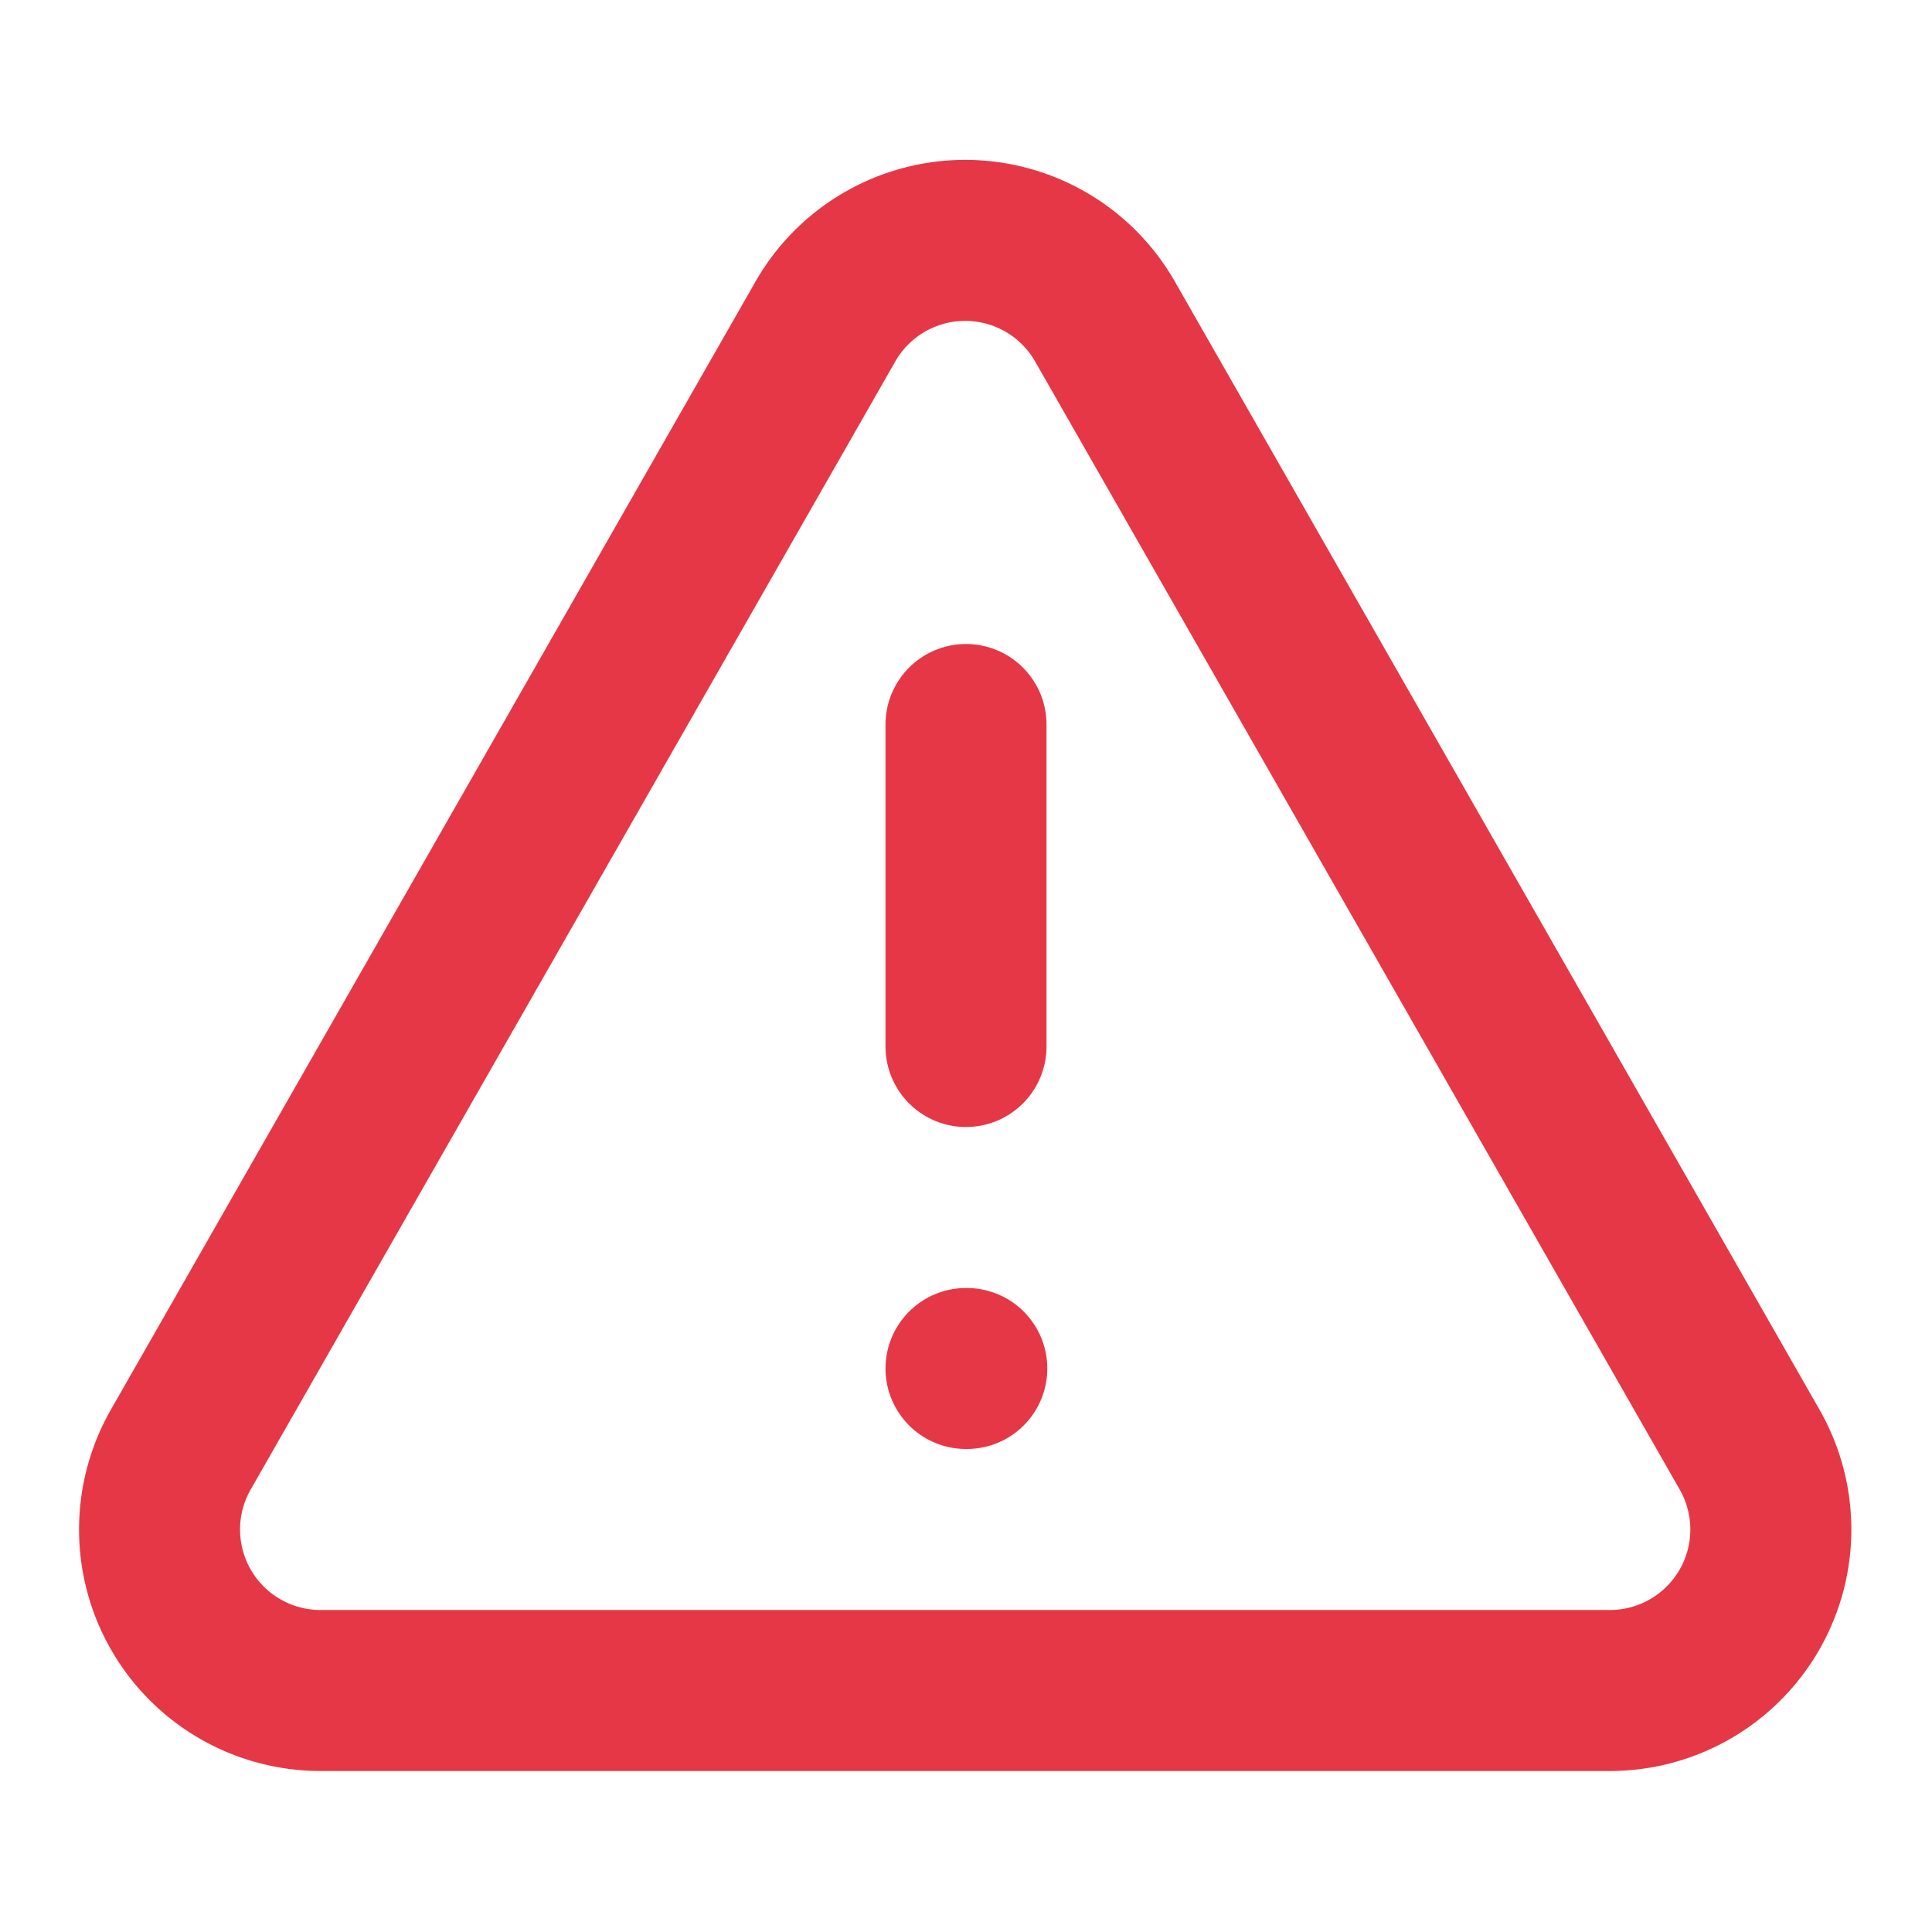
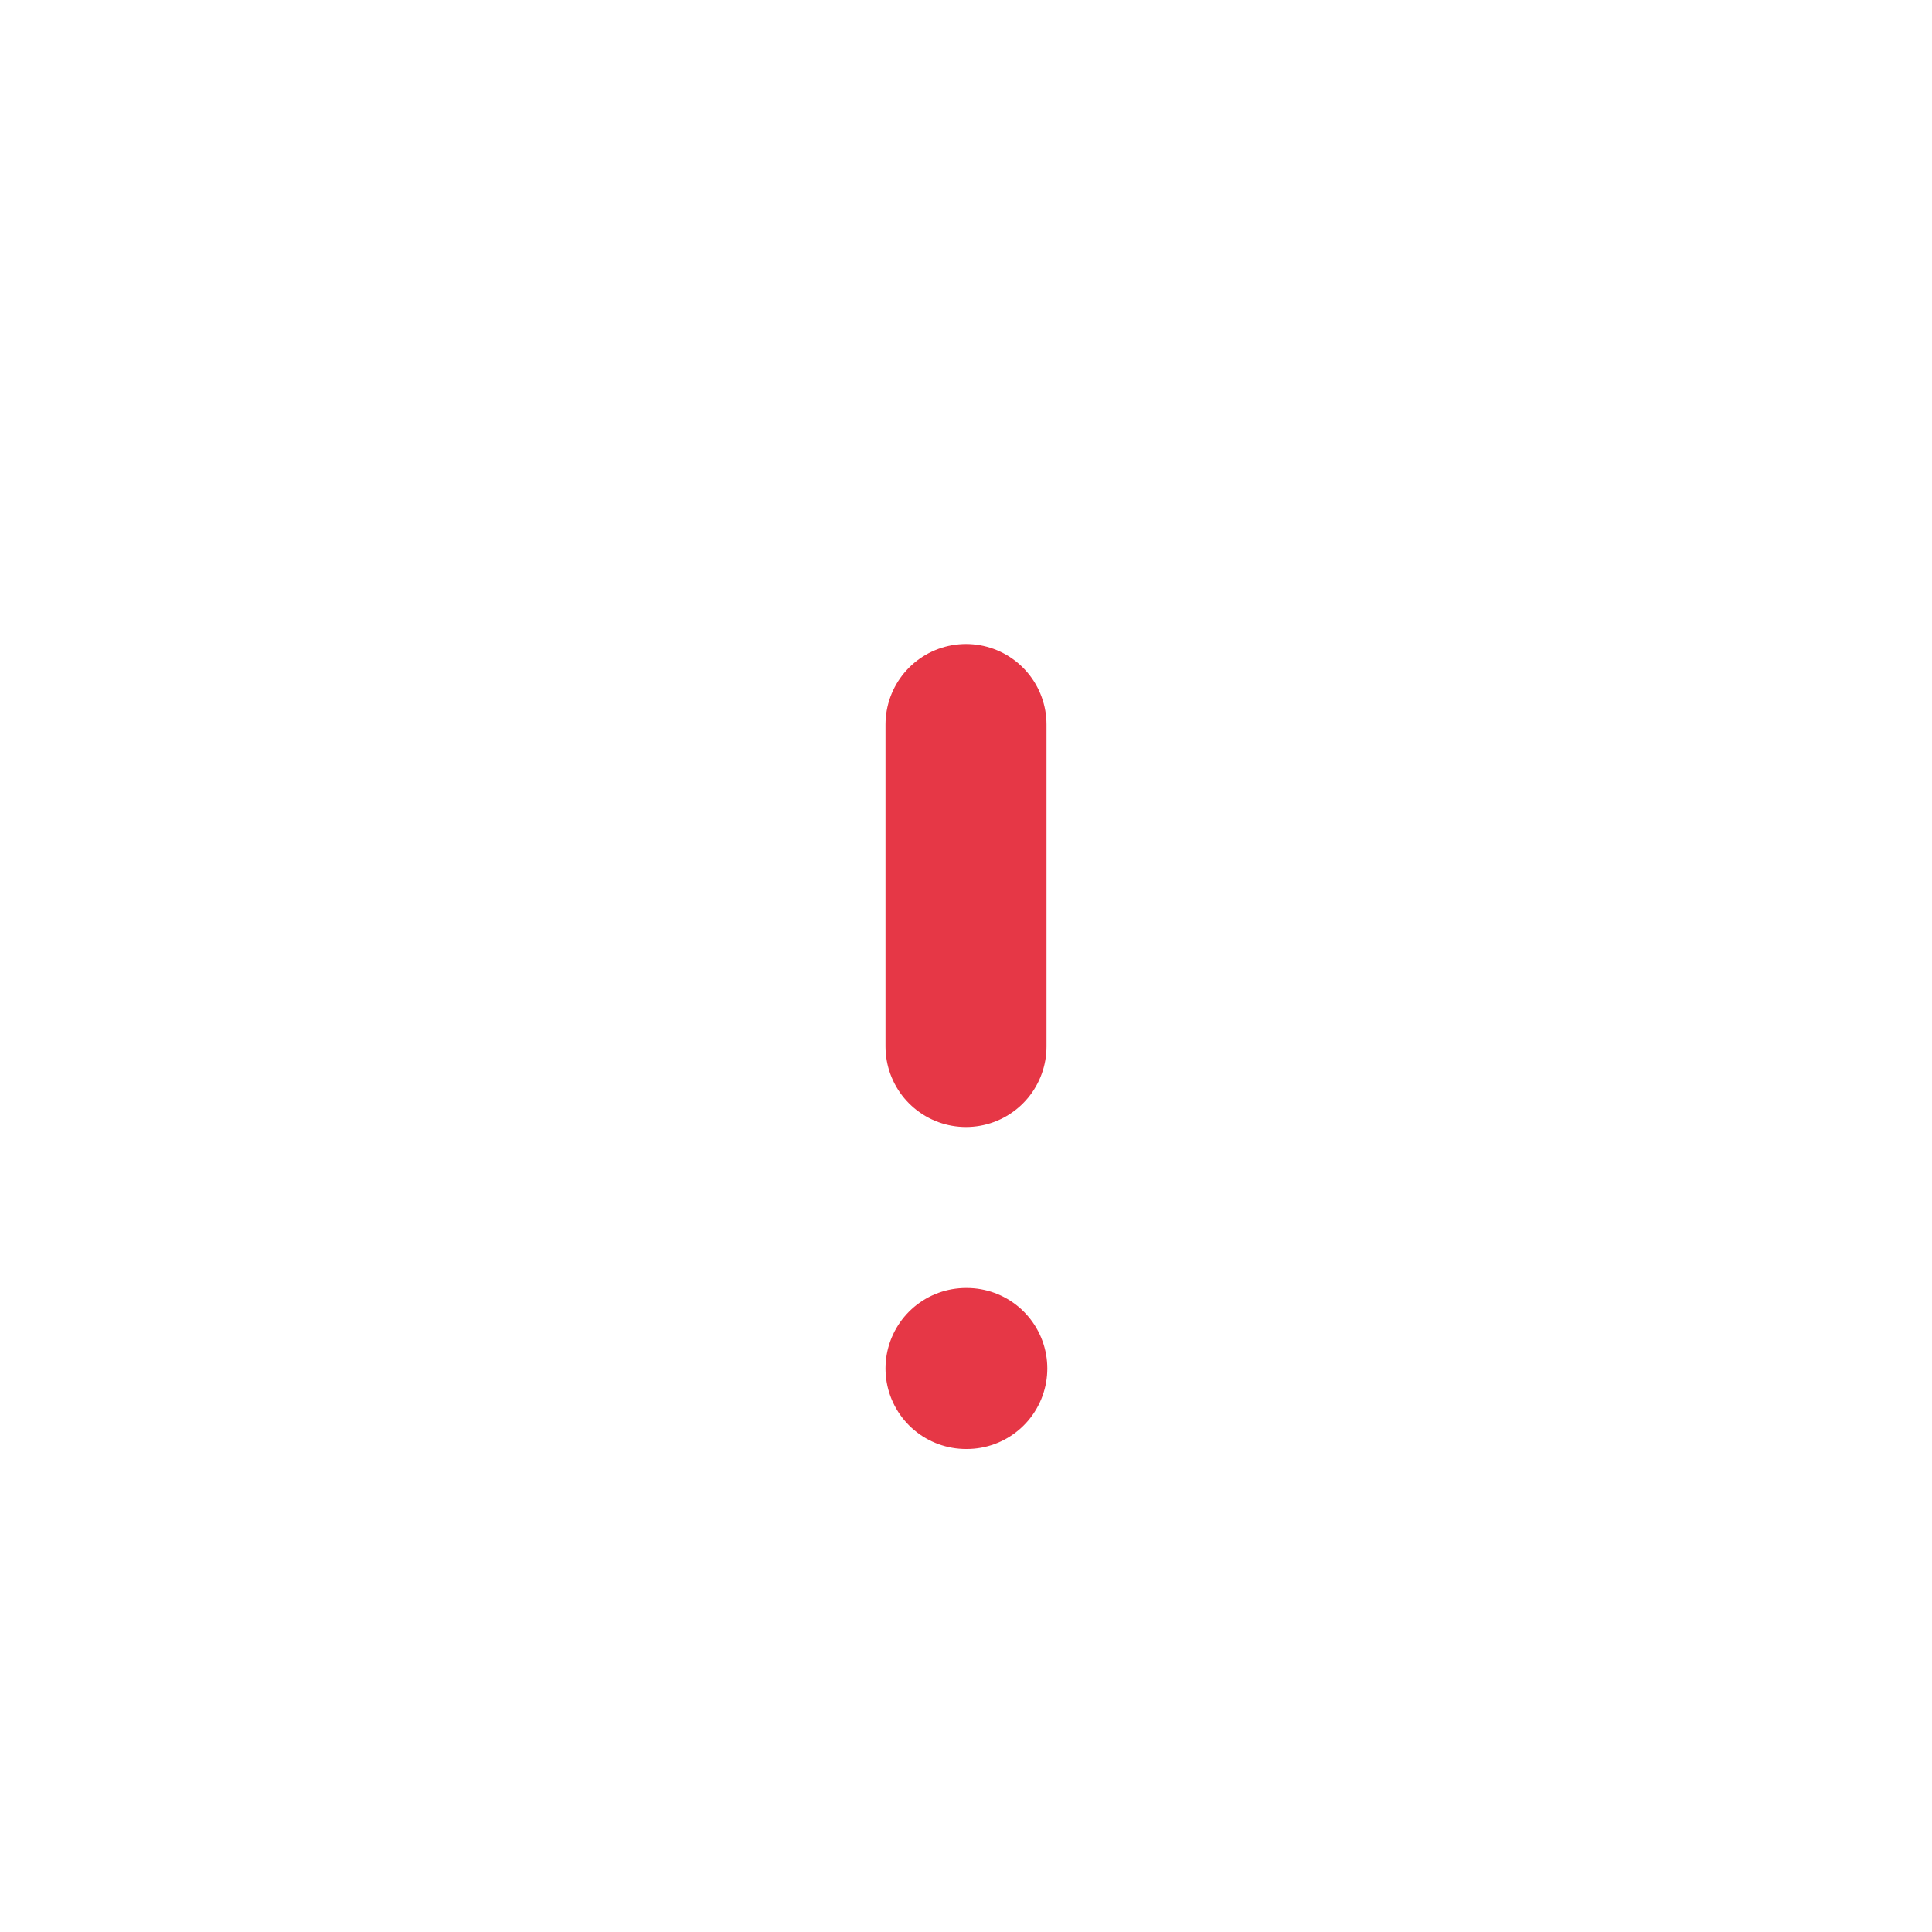
<svg xmlns="http://www.w3.org/2000/svg" width="24" height="24" viewBox="0 0 24 24" fill="none" stroke="currentColor" stroke-width="2" stroke-linecap="round" stroke-linejoin="round" class="lucide lucide-triangle-alert h-5 w-5 text-primary">
-   <path d="m21.73 18-8-14a2 2 0 0 0-3.48 0l-8 14A2 2 0 0 0 4 21h16a2 2 0 0 0 1.73-3" stroke="#E63746" fill="none" stroke-width="2px" />
  <path d="M12 9v4" stroke="#E63746" fill="none" stroke-width="2px" />
  <path d="M12 17h.01" stroke="#E63746" fill="none" stroke-width="2px" />
</svg>